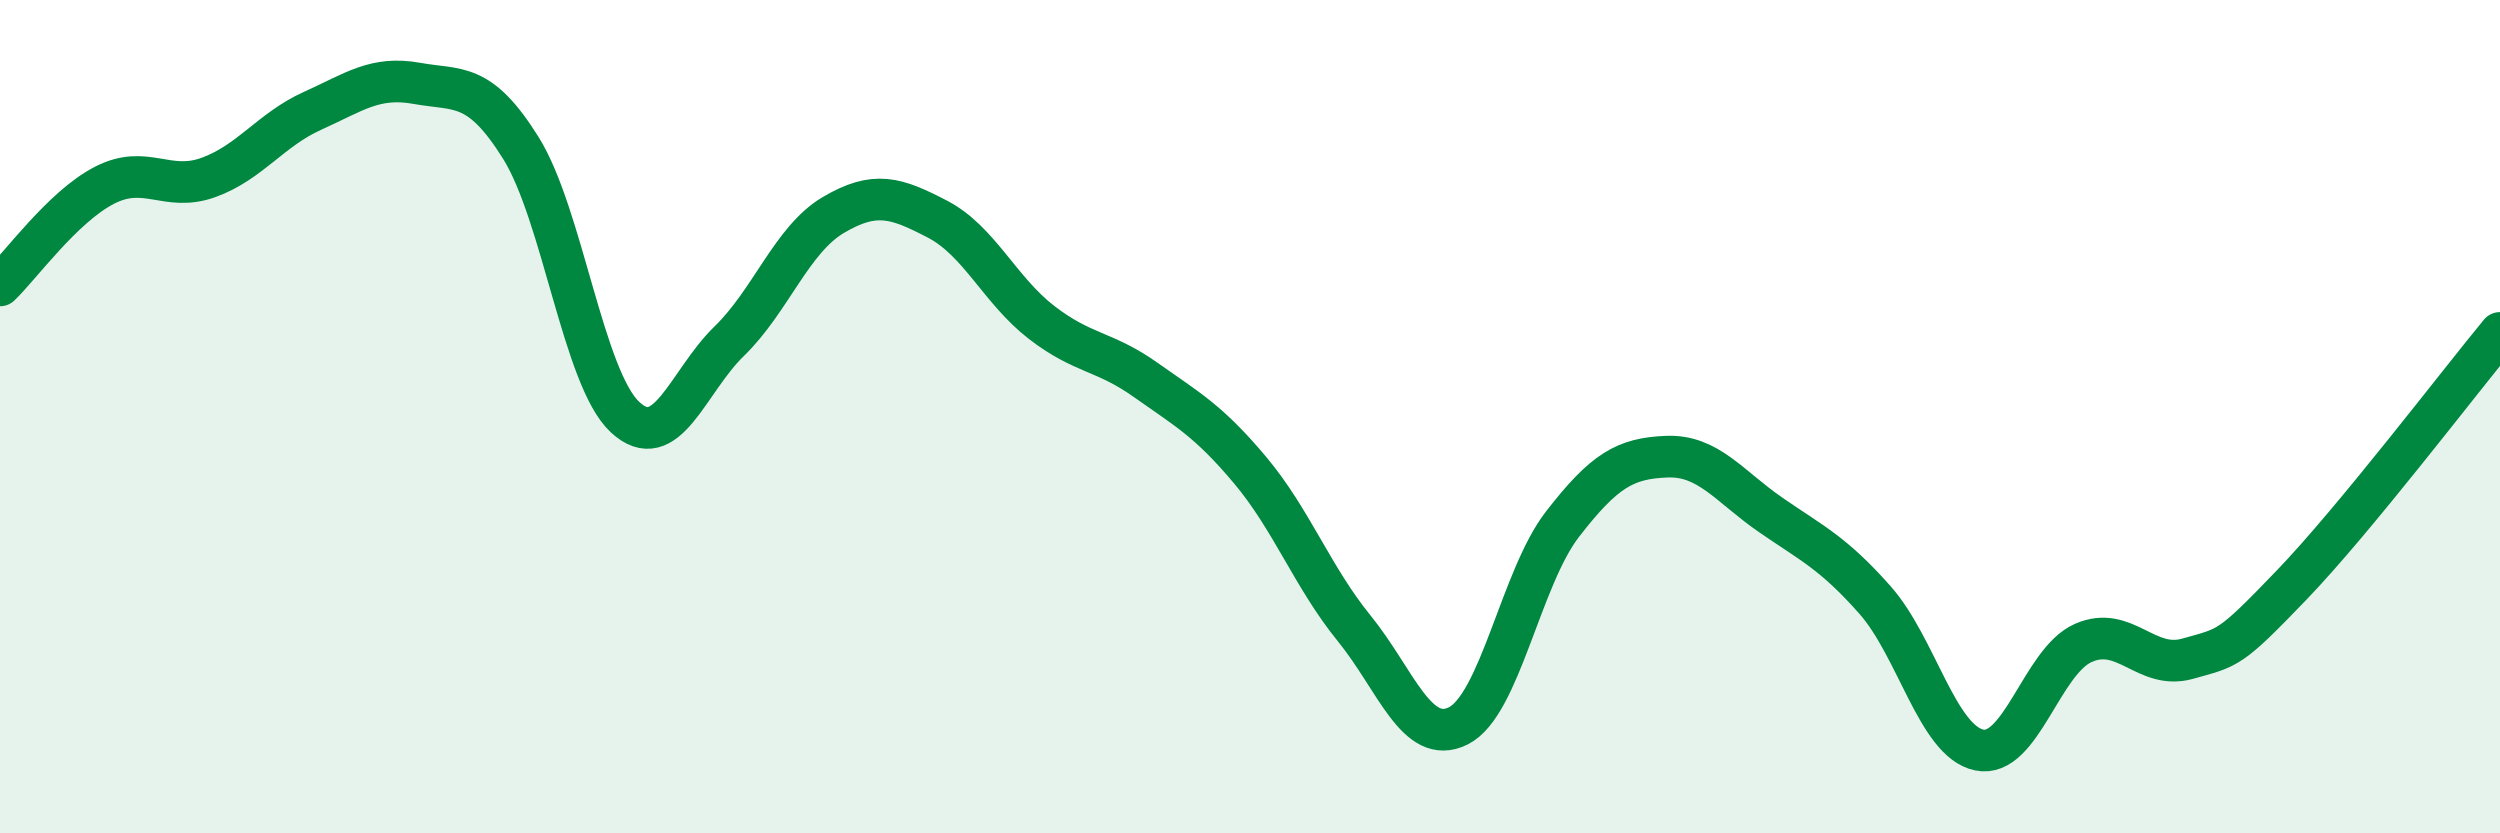
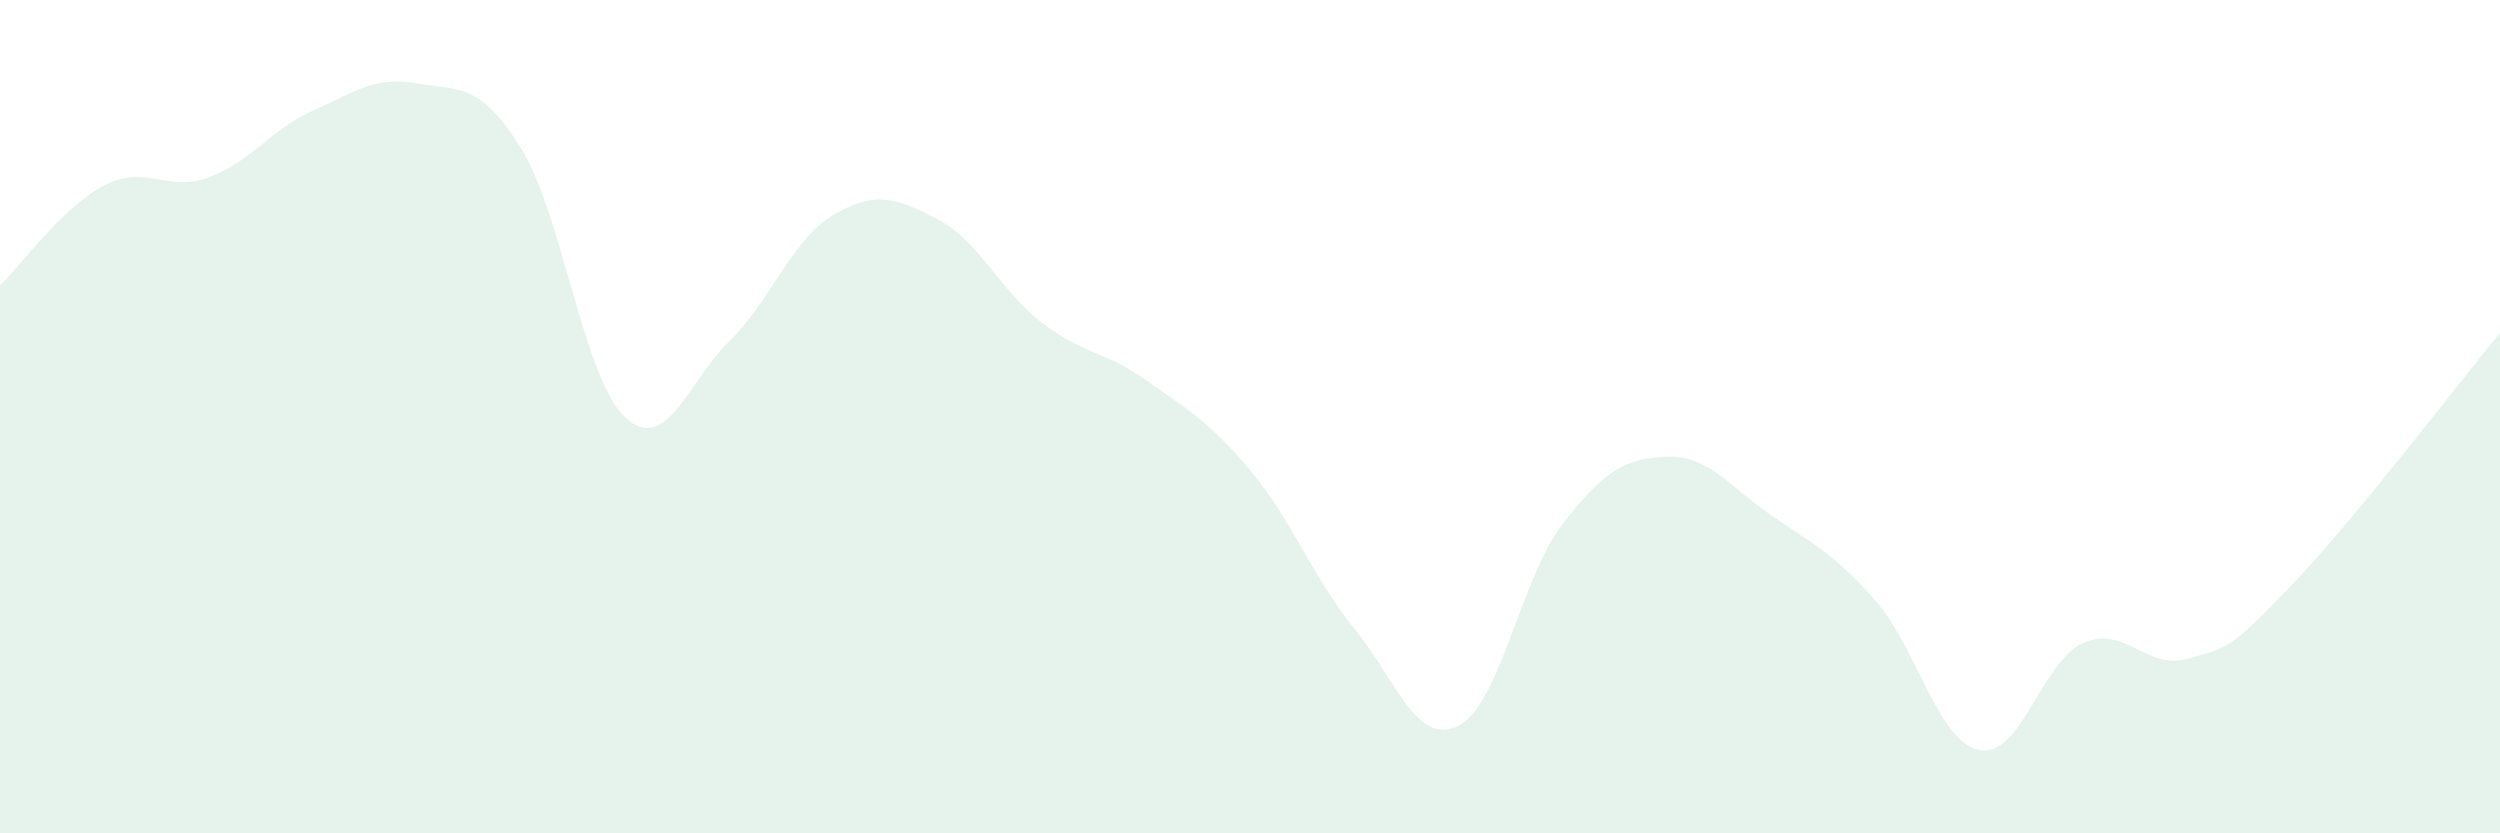
<svg xmlns="http://www.w3.org/2000/svg" width="60" height="20" viewBox="0 0 60 20">
  <path d="M 0,6.85 C 0.5,6.37 1.5,4.97 2.5,4.45 C 3.5,3.93 4,4.62 5,4.26 C 6,3.9 6.5,3.11 7.5,2.66 C 8.5,2.21 9,1.82 10,2 C 11,2.18 11.5,1.95 12.5,3.55 C 13.5,5.15 14,9.08 15,10.01 C 16,10.94 16.5,9.16 17.5,8.19 C 18.5,7.22 19,5.75 20,5.16 C 21,4.57 21.5,4.74 22.5,5.26 C 23.5,5.78 24,6.97 25,7.74 C 26,8.51 26.5,8.41 27.5,9.12 C 28.5,9.83 29,10.09 30,11.28 C 31,12.47 31.5,13.85 32.5,15.08 C 33.5,16.31 34,17.92 35,17.42 C 36,16.92 36.5,13.87 37.5,12.58 C 38.5,11.29 39,11 40,10.96 C 41,10.92 41.5,11.67 42.5,12.36 C 43.5,13.05 44,13.27 45,14.4 C 46,15.53 46.5,17.79 47.5,18 C 48.5,18.21 49,15.87 50,15.43 C 51,14.99 51.5,16.09 52.5,15.81 C 53.5,15.53 53.5,15.6 55,14.04 C 56.5,12.48 59,9.2 60,7.99L60 20L0 20Z" fill="#008740" opacity="0.1" stroke-linecap="round" stroke-linejoin="round" />
-   <path d="M 0,6.85 C 0.5,6.37 1.5,4.97 2.5,4.45 C 3.5,3.93 4,4.62 5,4.26 C 6,3.9 6.5,3.11 7.5,2.66 C 8.5,2.21 9,1.82 10,2 C 11,2.18 11.5,1.95 12.5,3.55 C 13.5,5.15 14,9.08 15,10.01 C 16,10.94 16.5,9.16 17.5,8.19 C 18.5,7.22 19,5.75 20,5.16 C 21,4.57 21.5,4.74 22.5,5.26 C 23.5,5.78 24,6.97 25,7.74 C 26,8.51 26.5,8.41 27.5,9.12 C 28.5,9.83 29,10.09 30,11.28 C 31,12.47 31.5,13.85 32.5,15.08 C 33.5,16.31 34,17.92 35,17.42 C 36,16.92 36.5,13.87 37.5,12.58 C 38.5,11.29 39,11 40,10.96 C 41,10.92 41.5,11.67 42.5,12.36 C 43.5,13.05 44,13.27 45,14.4 C 46,15.53 46.5,17.79 47.5,18 C 48.5,18.21 49,15.87 50,15.43 C 51,14.99 51.5,16.09 52.5,15.81 C 53.5,15.53 53.5,15.6 55,14.04 C 56.5,12.48 59,9.2 60,7.99" stroke="#008740" stroke-width="1" fill="none" stroke-linecap="round" stroke-linejoin="round" />
</svg>